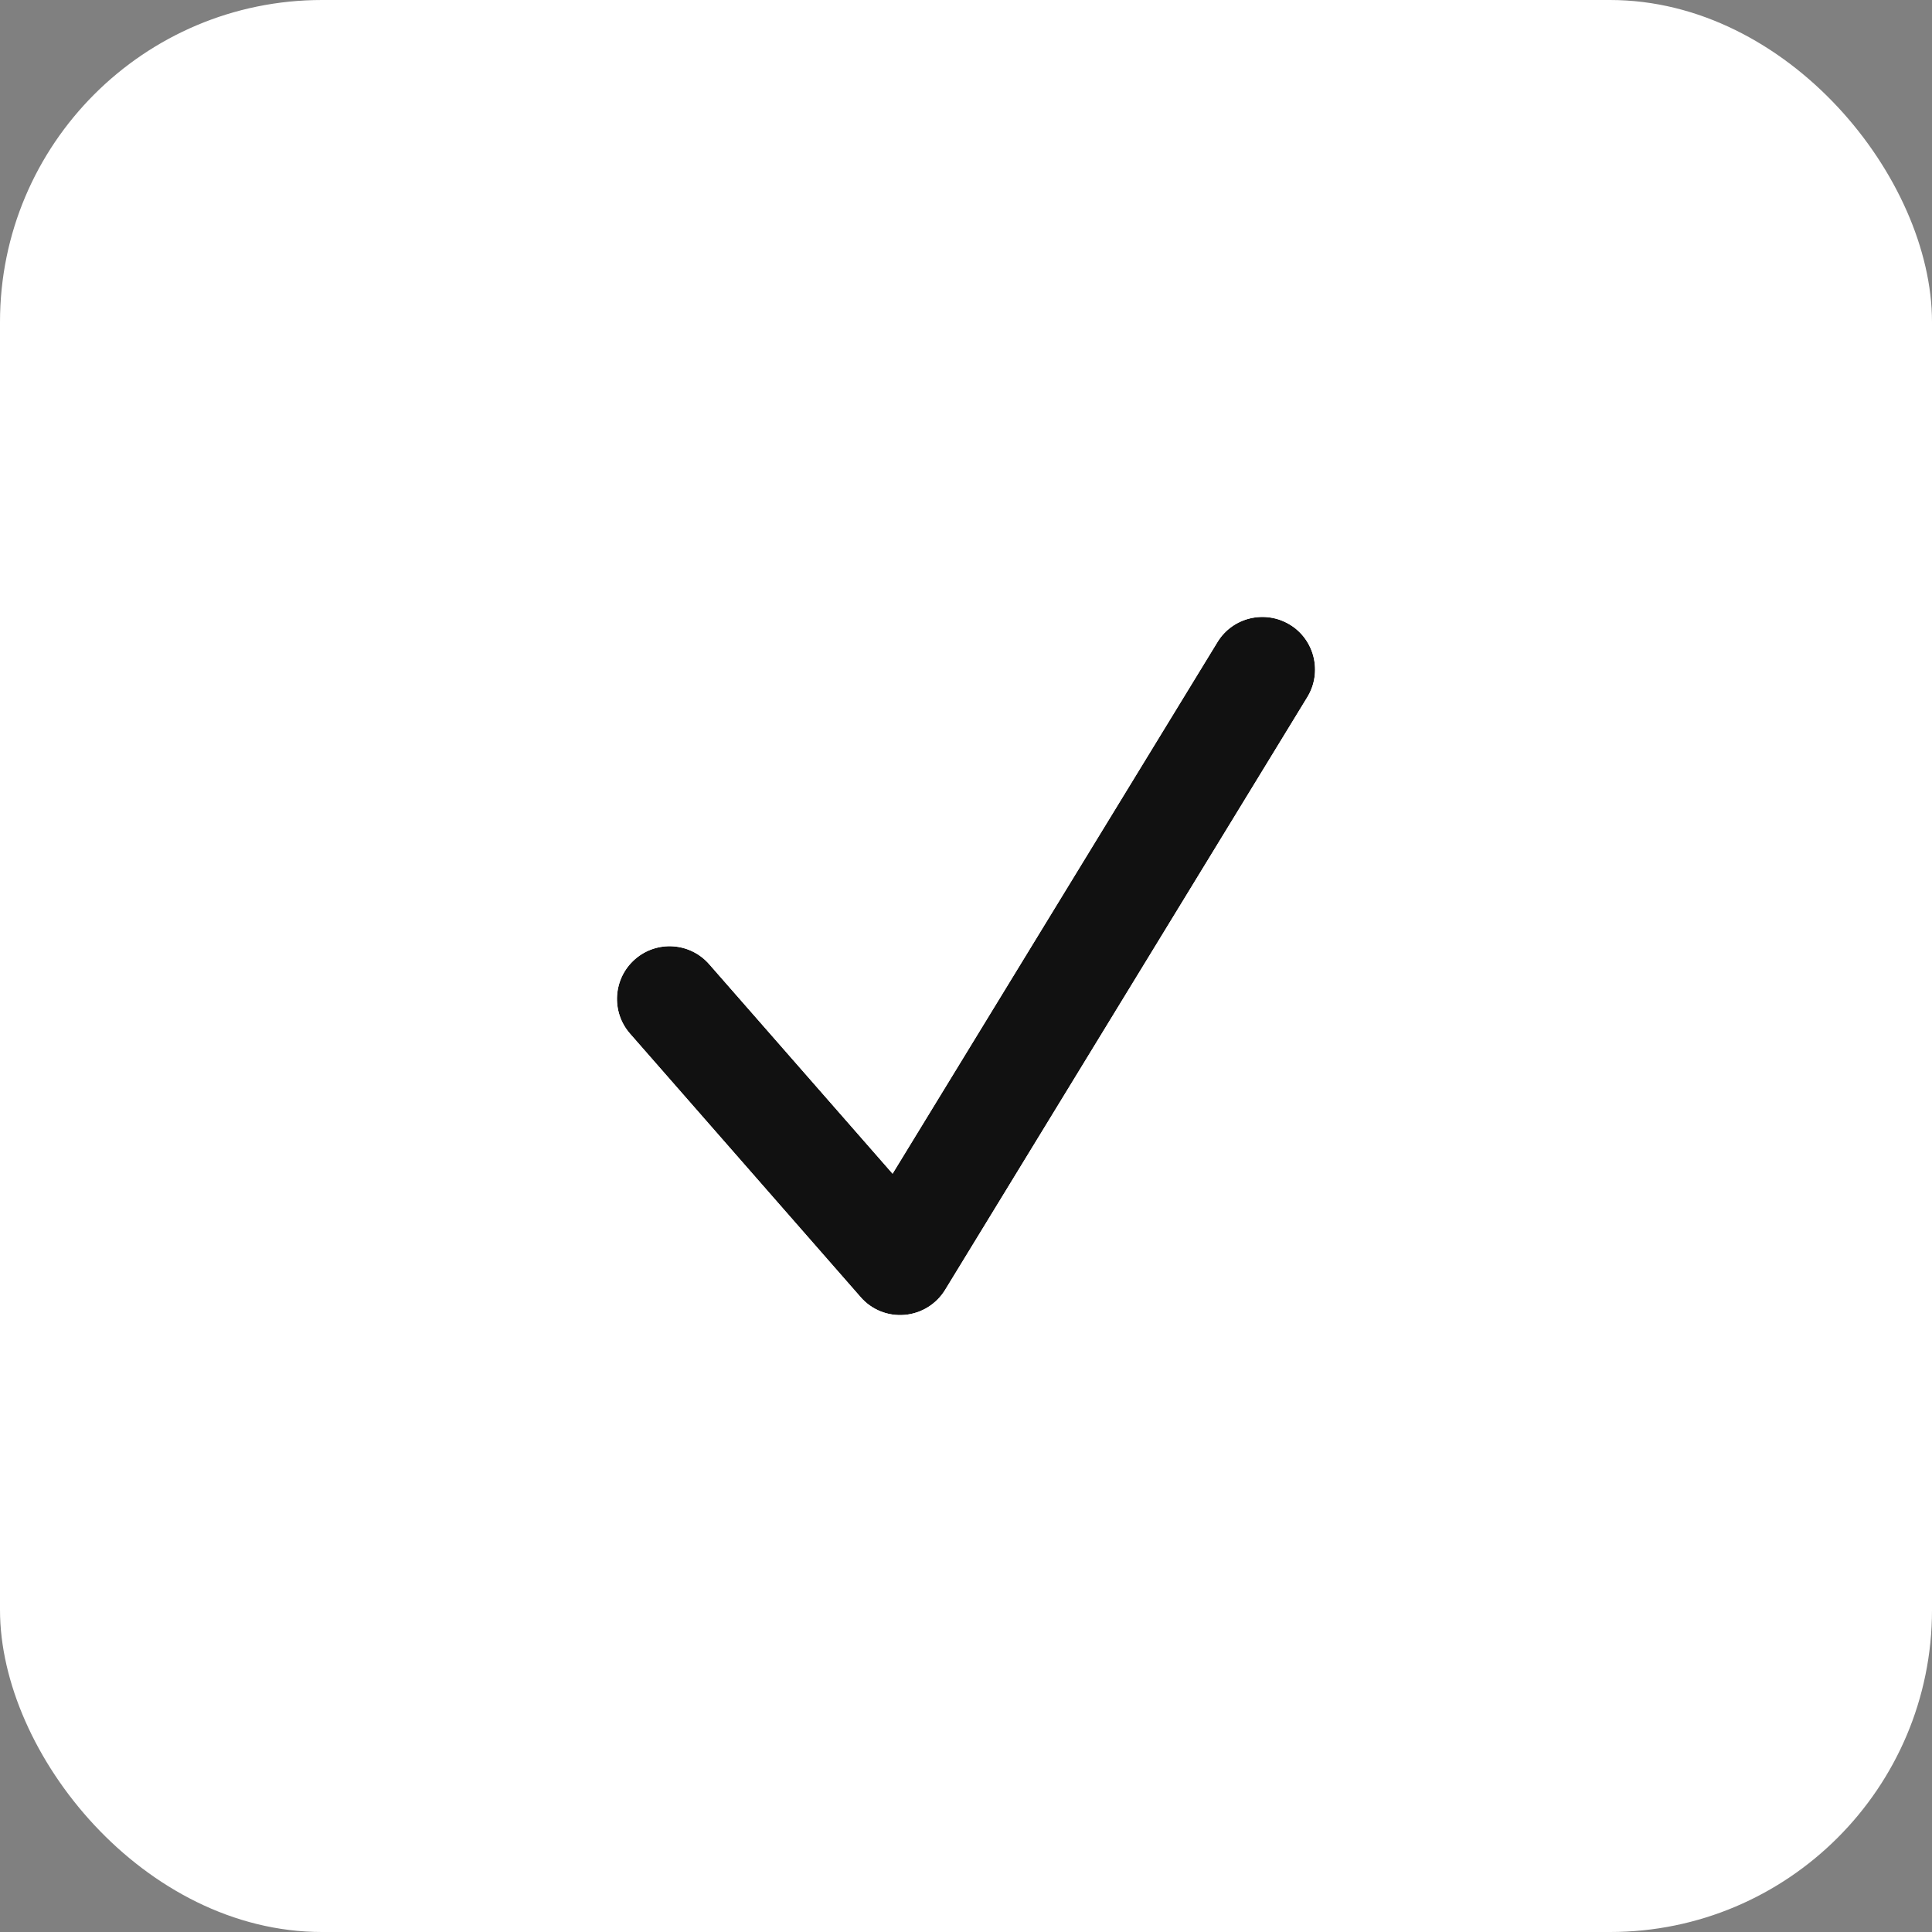
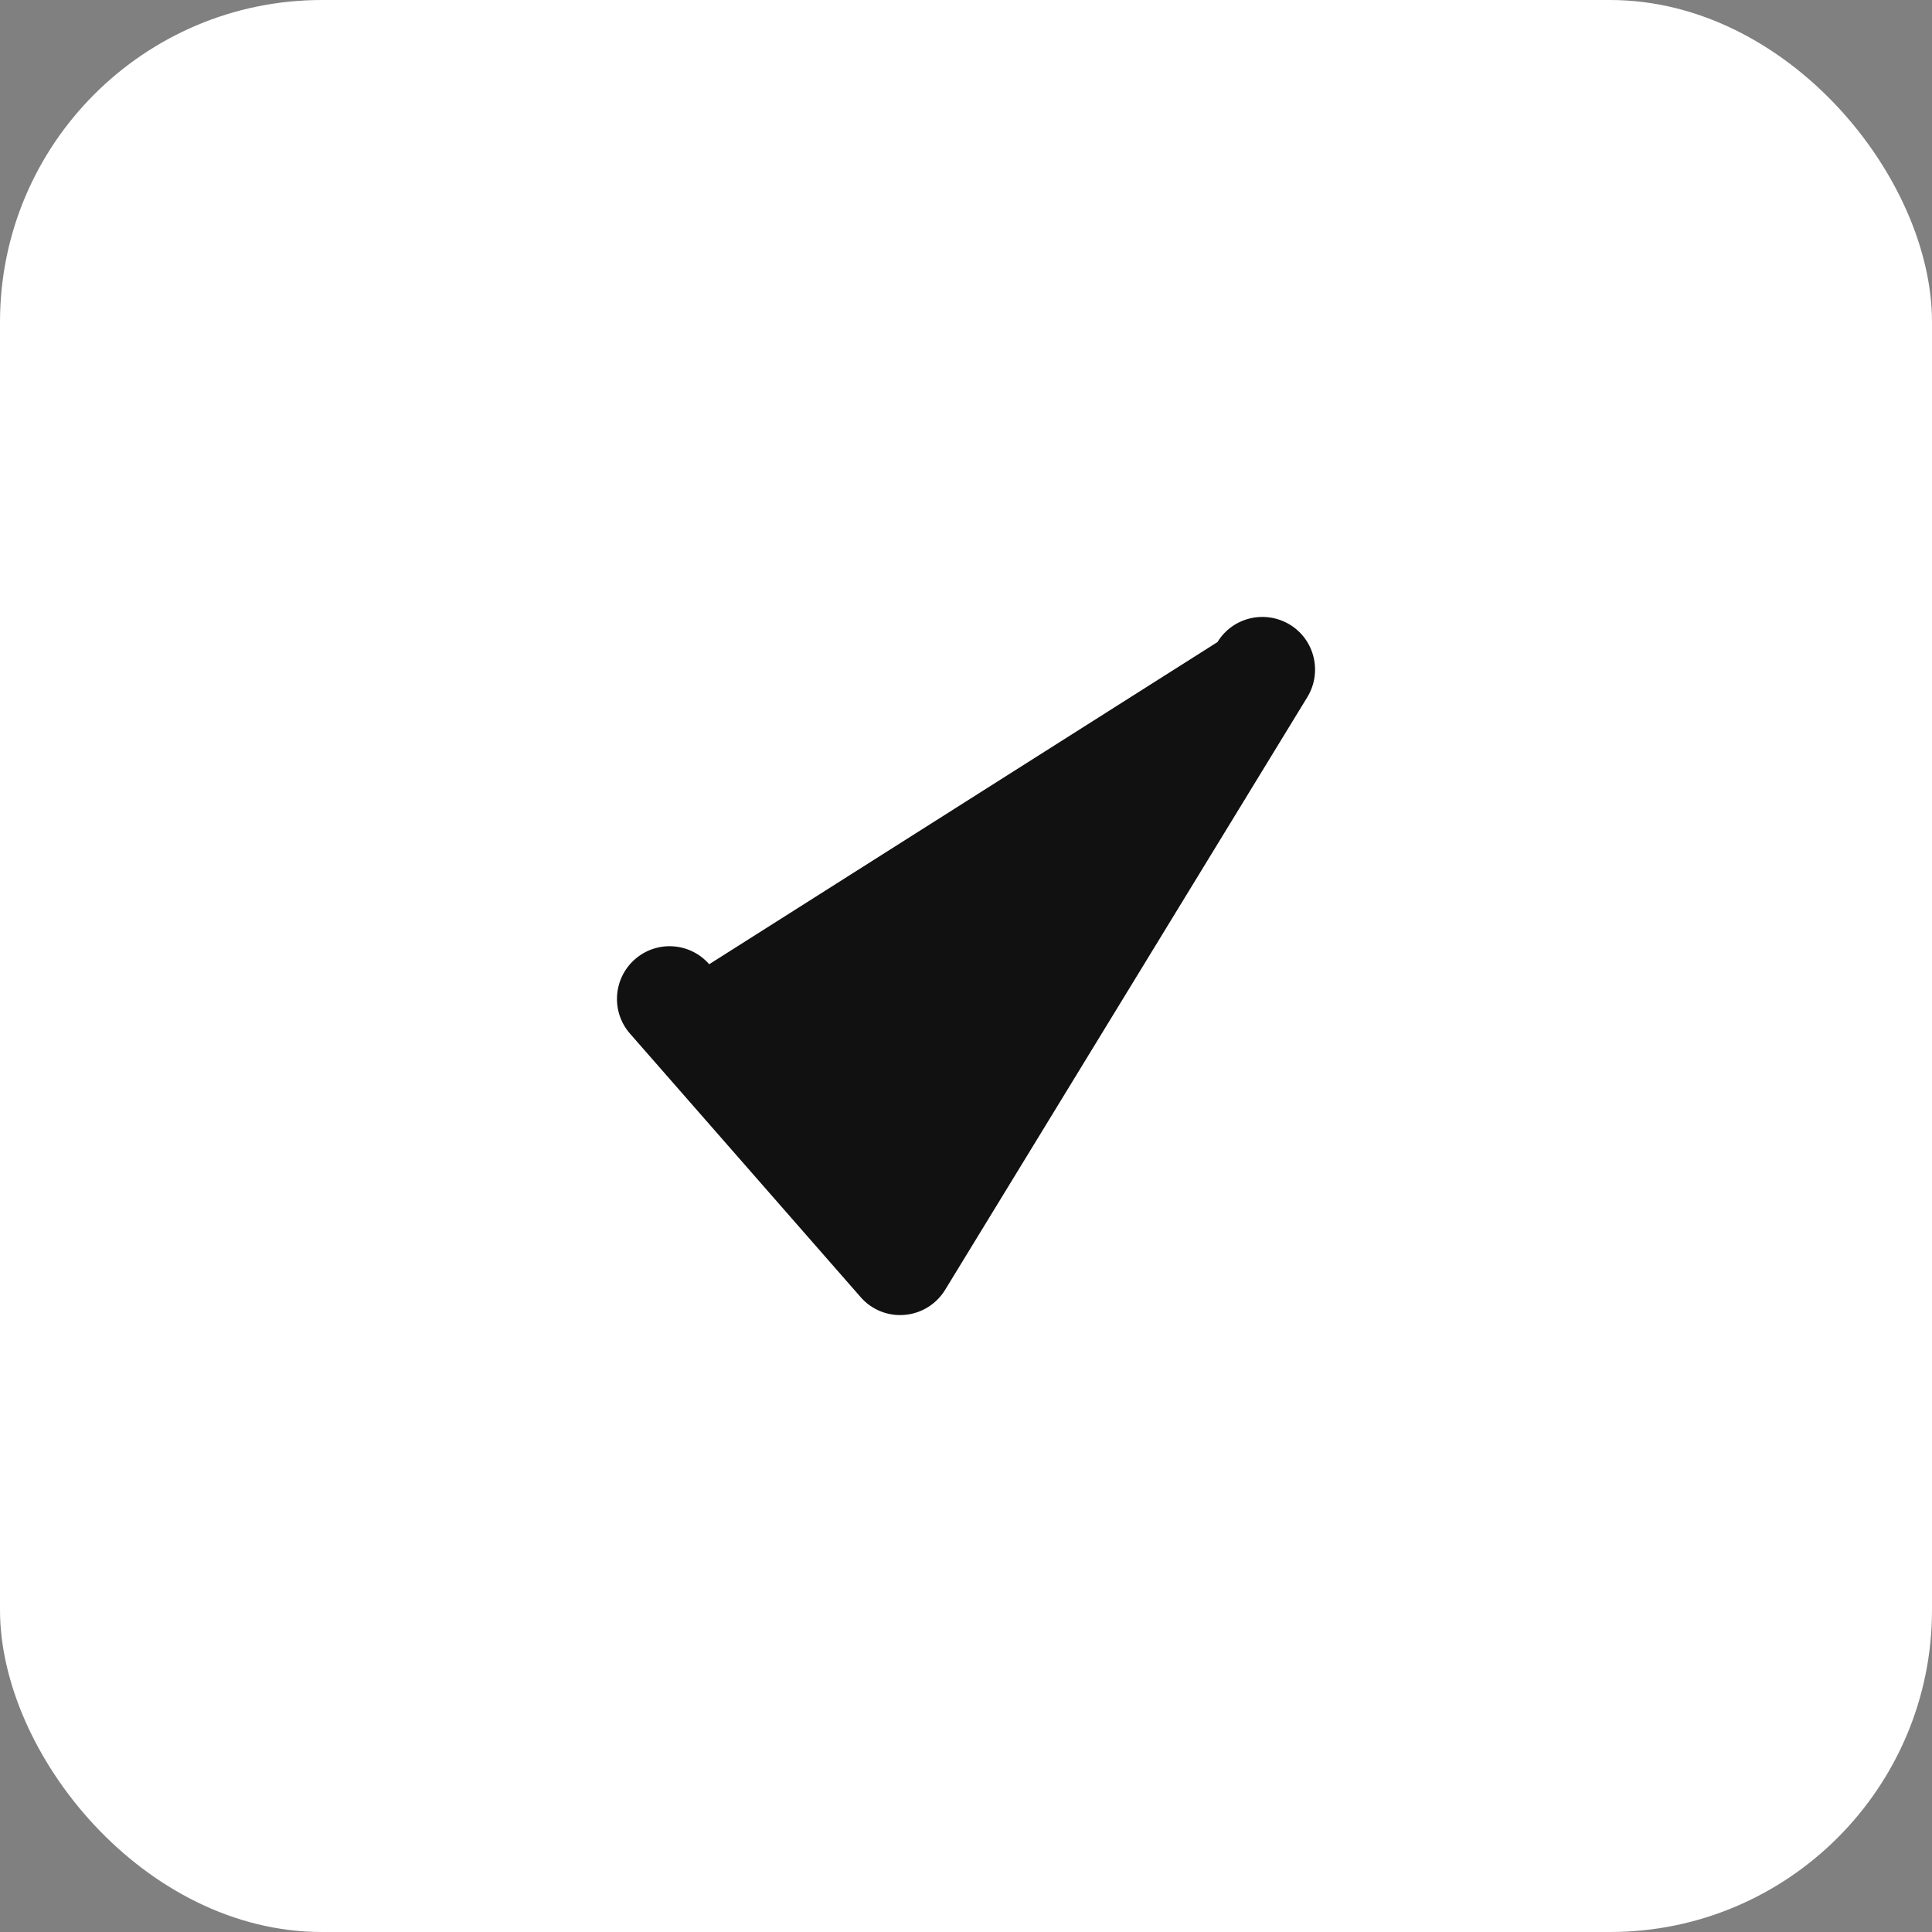
<svg xmlns="http://www.w3.org/2000/svg" width="12" height="12" viewBox="0 0 12 12" fill="none">
  <rect x="0" y="0" width="12" height="12" fill="#808080" stroke="none" />
  <rect width="12" height="12" rx="2" fill="white" />
-   <path d="M8.012 3.88C8.166 3.974 8.214 4.176 8.12 4.33L5.87 8.012C5.816 8.1 5.723 8.158 5.619 8.167C5.515 8.176 5.413 8.135 5.345 8.056L3.913 6.42C3.794 6.284 3.808 6.077 3.944 5.958C4.08 5.839 4.286 5.853 4.405 5.989L5.544 7.29L7.562 3.988C7.656 3.834 7.857 3.786 8.012 3.88Z" fill="#111111" />
-   <path fill-rule="evenodd" clip-rule="evenodd" d="M10.5 6C10.5 8.485 8.485 10.5 6 10.5C3.515 10.5 1.5 8.485 1.5 6C1.5 3.515 3.515 1.5 6 1.5C8.485 1.5 10.5 3.515 10.5 6ZM8.12 4.33C8.214 4.176 8.166 3.974 8.012 3.88C7.857 3.786 7.656 3.834 7.562 3.988L5.544 7.29L4.405 5.989C4.286 5.853 4.08 5.839 3.944 5.958C3.808 6.077 3.794 6.284 3.913 6.42L5.345 8.056C5.413 8.135 5.515 8.176 5.619 8.167C5.723 8.158 5.816 8.1 5.87 8.012L8.12 4.33Z" fill="white" />
+   <path d="M8.012 3.88C8.166 3.974 8.214 4.176 8.12 4.33L5.87 8.012C5.816 8.1 5.723 8.158 5.619 8.167C5.515 8.176 5.413 8.135 5.345 8.056L3.913 6.42C3.794 6.284 3.808 6.077 3.944 5.958C4.08 5.839 4.286 5.853 4.405 5.989L7.562 3.988C7.656 3.834 7.857 3.786 8.012 3.88Z" fill="#111111" />
</svg>